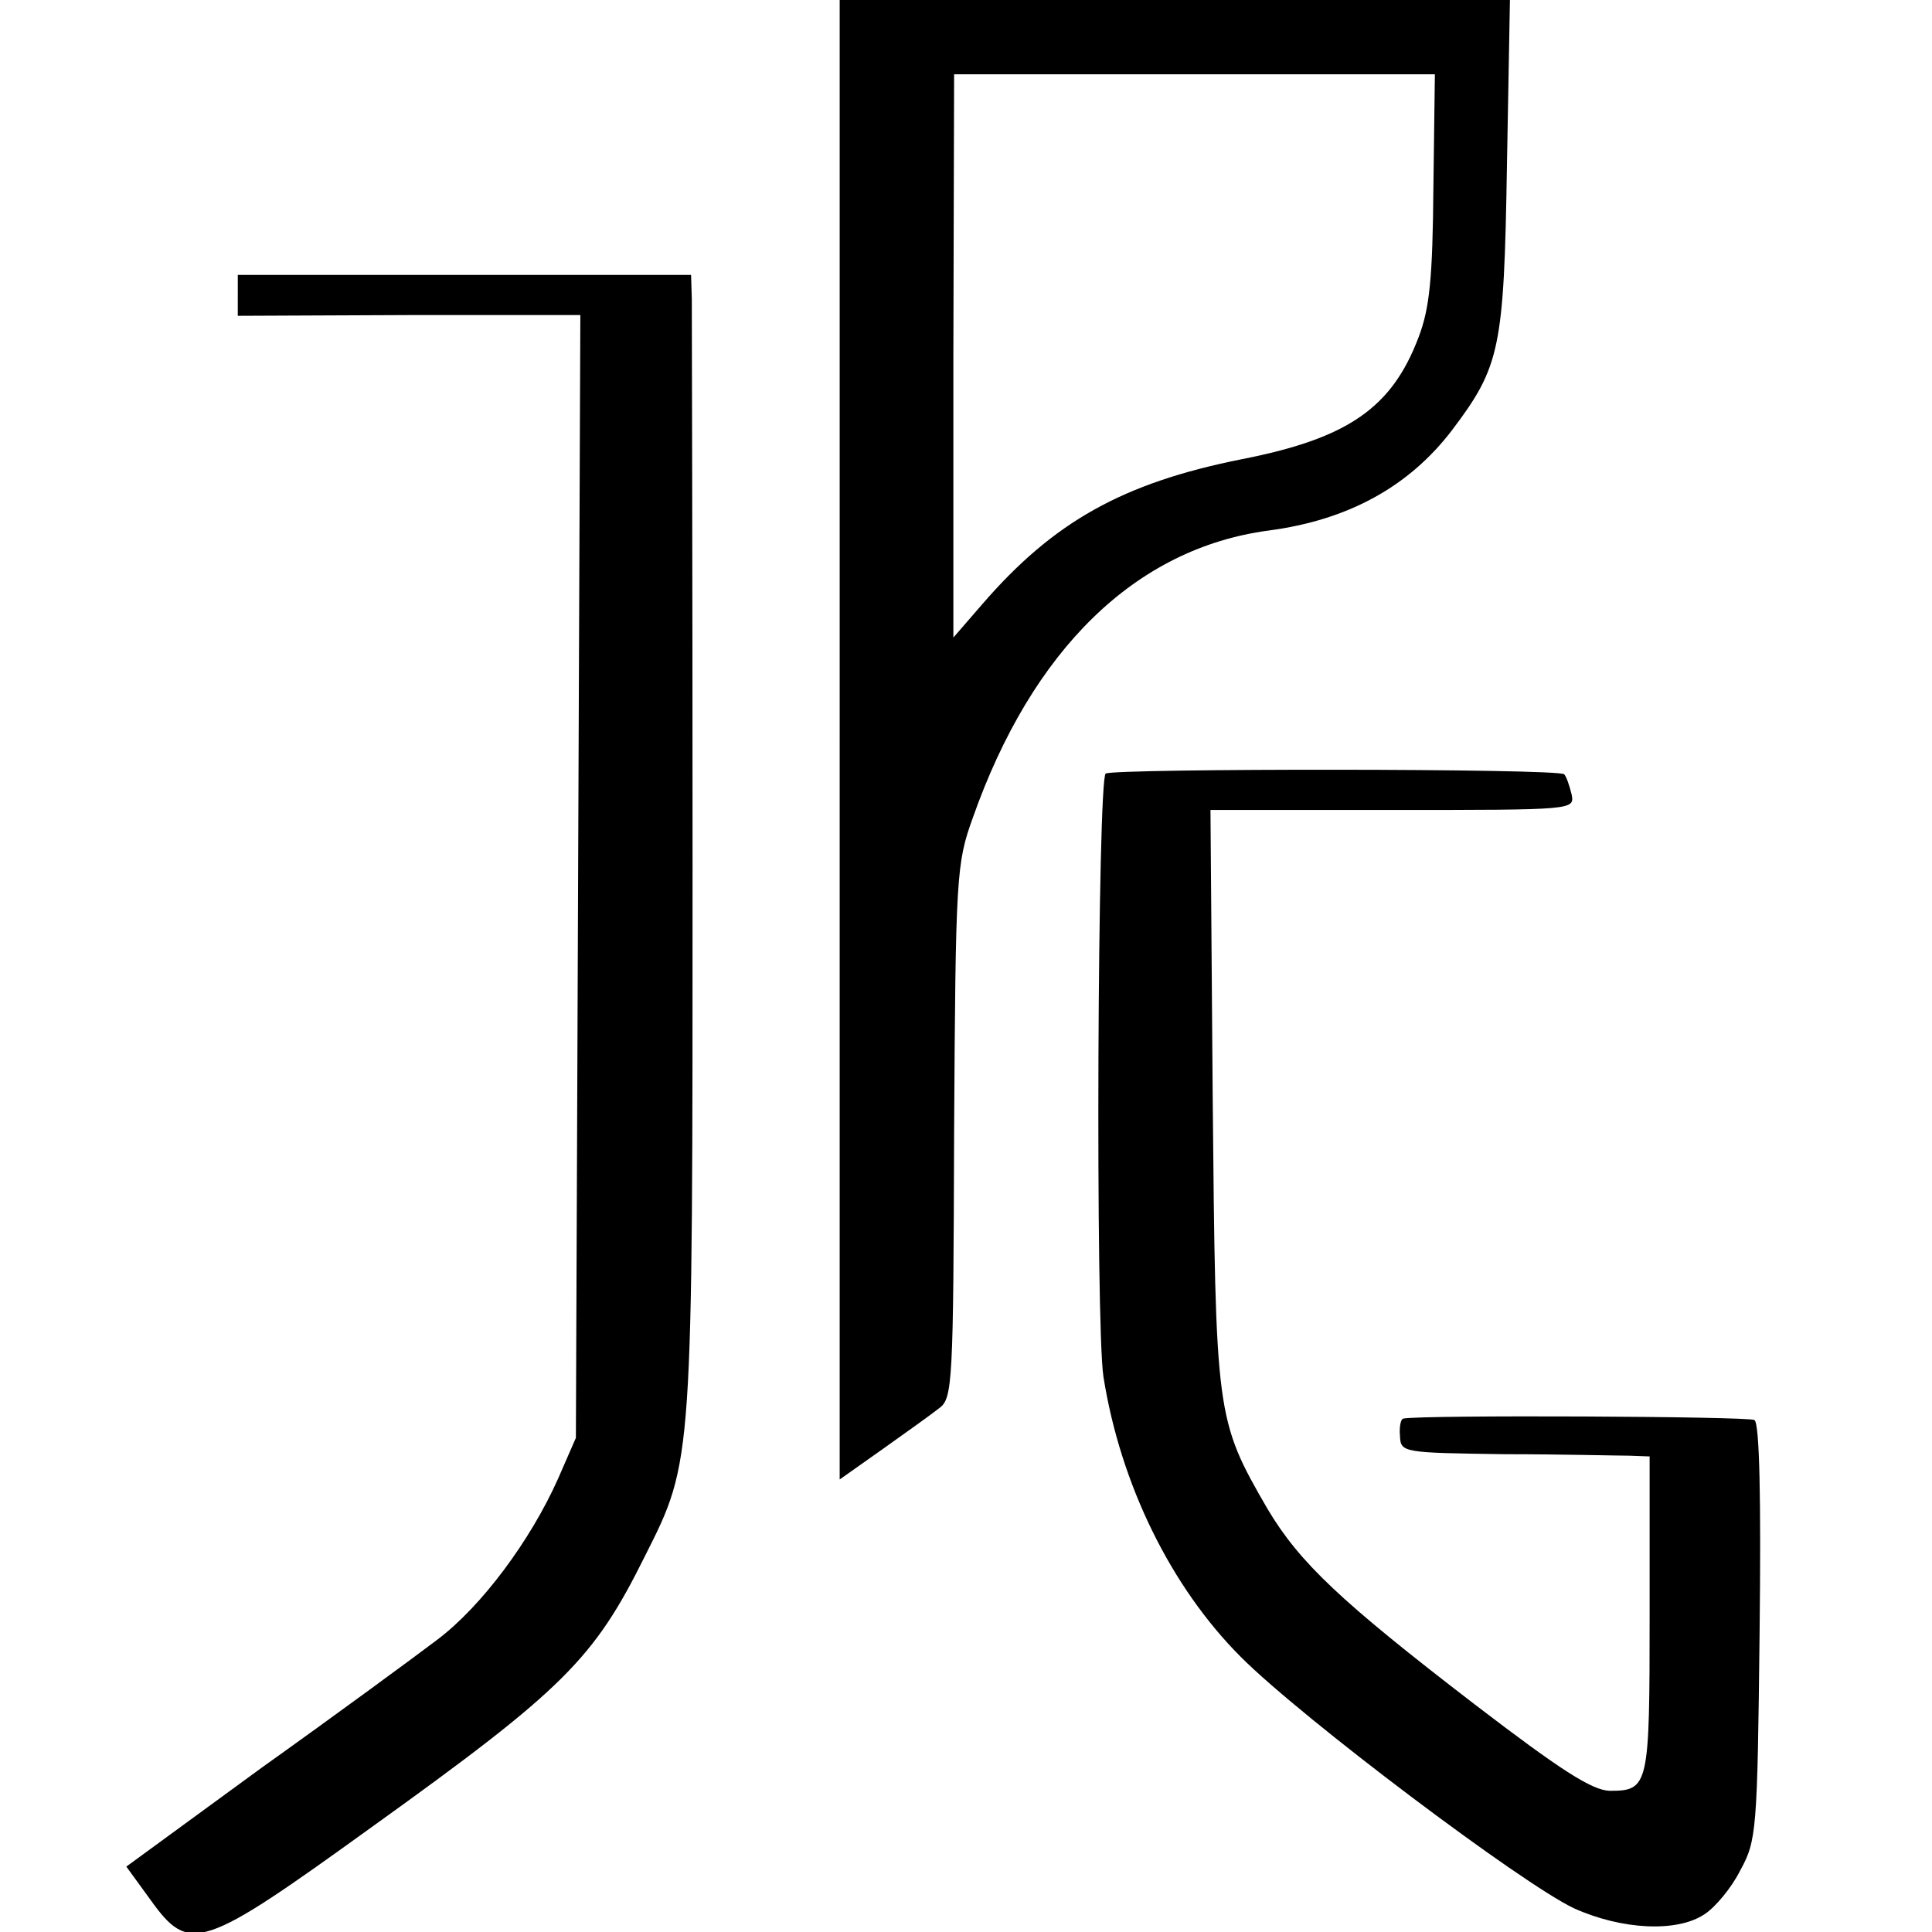
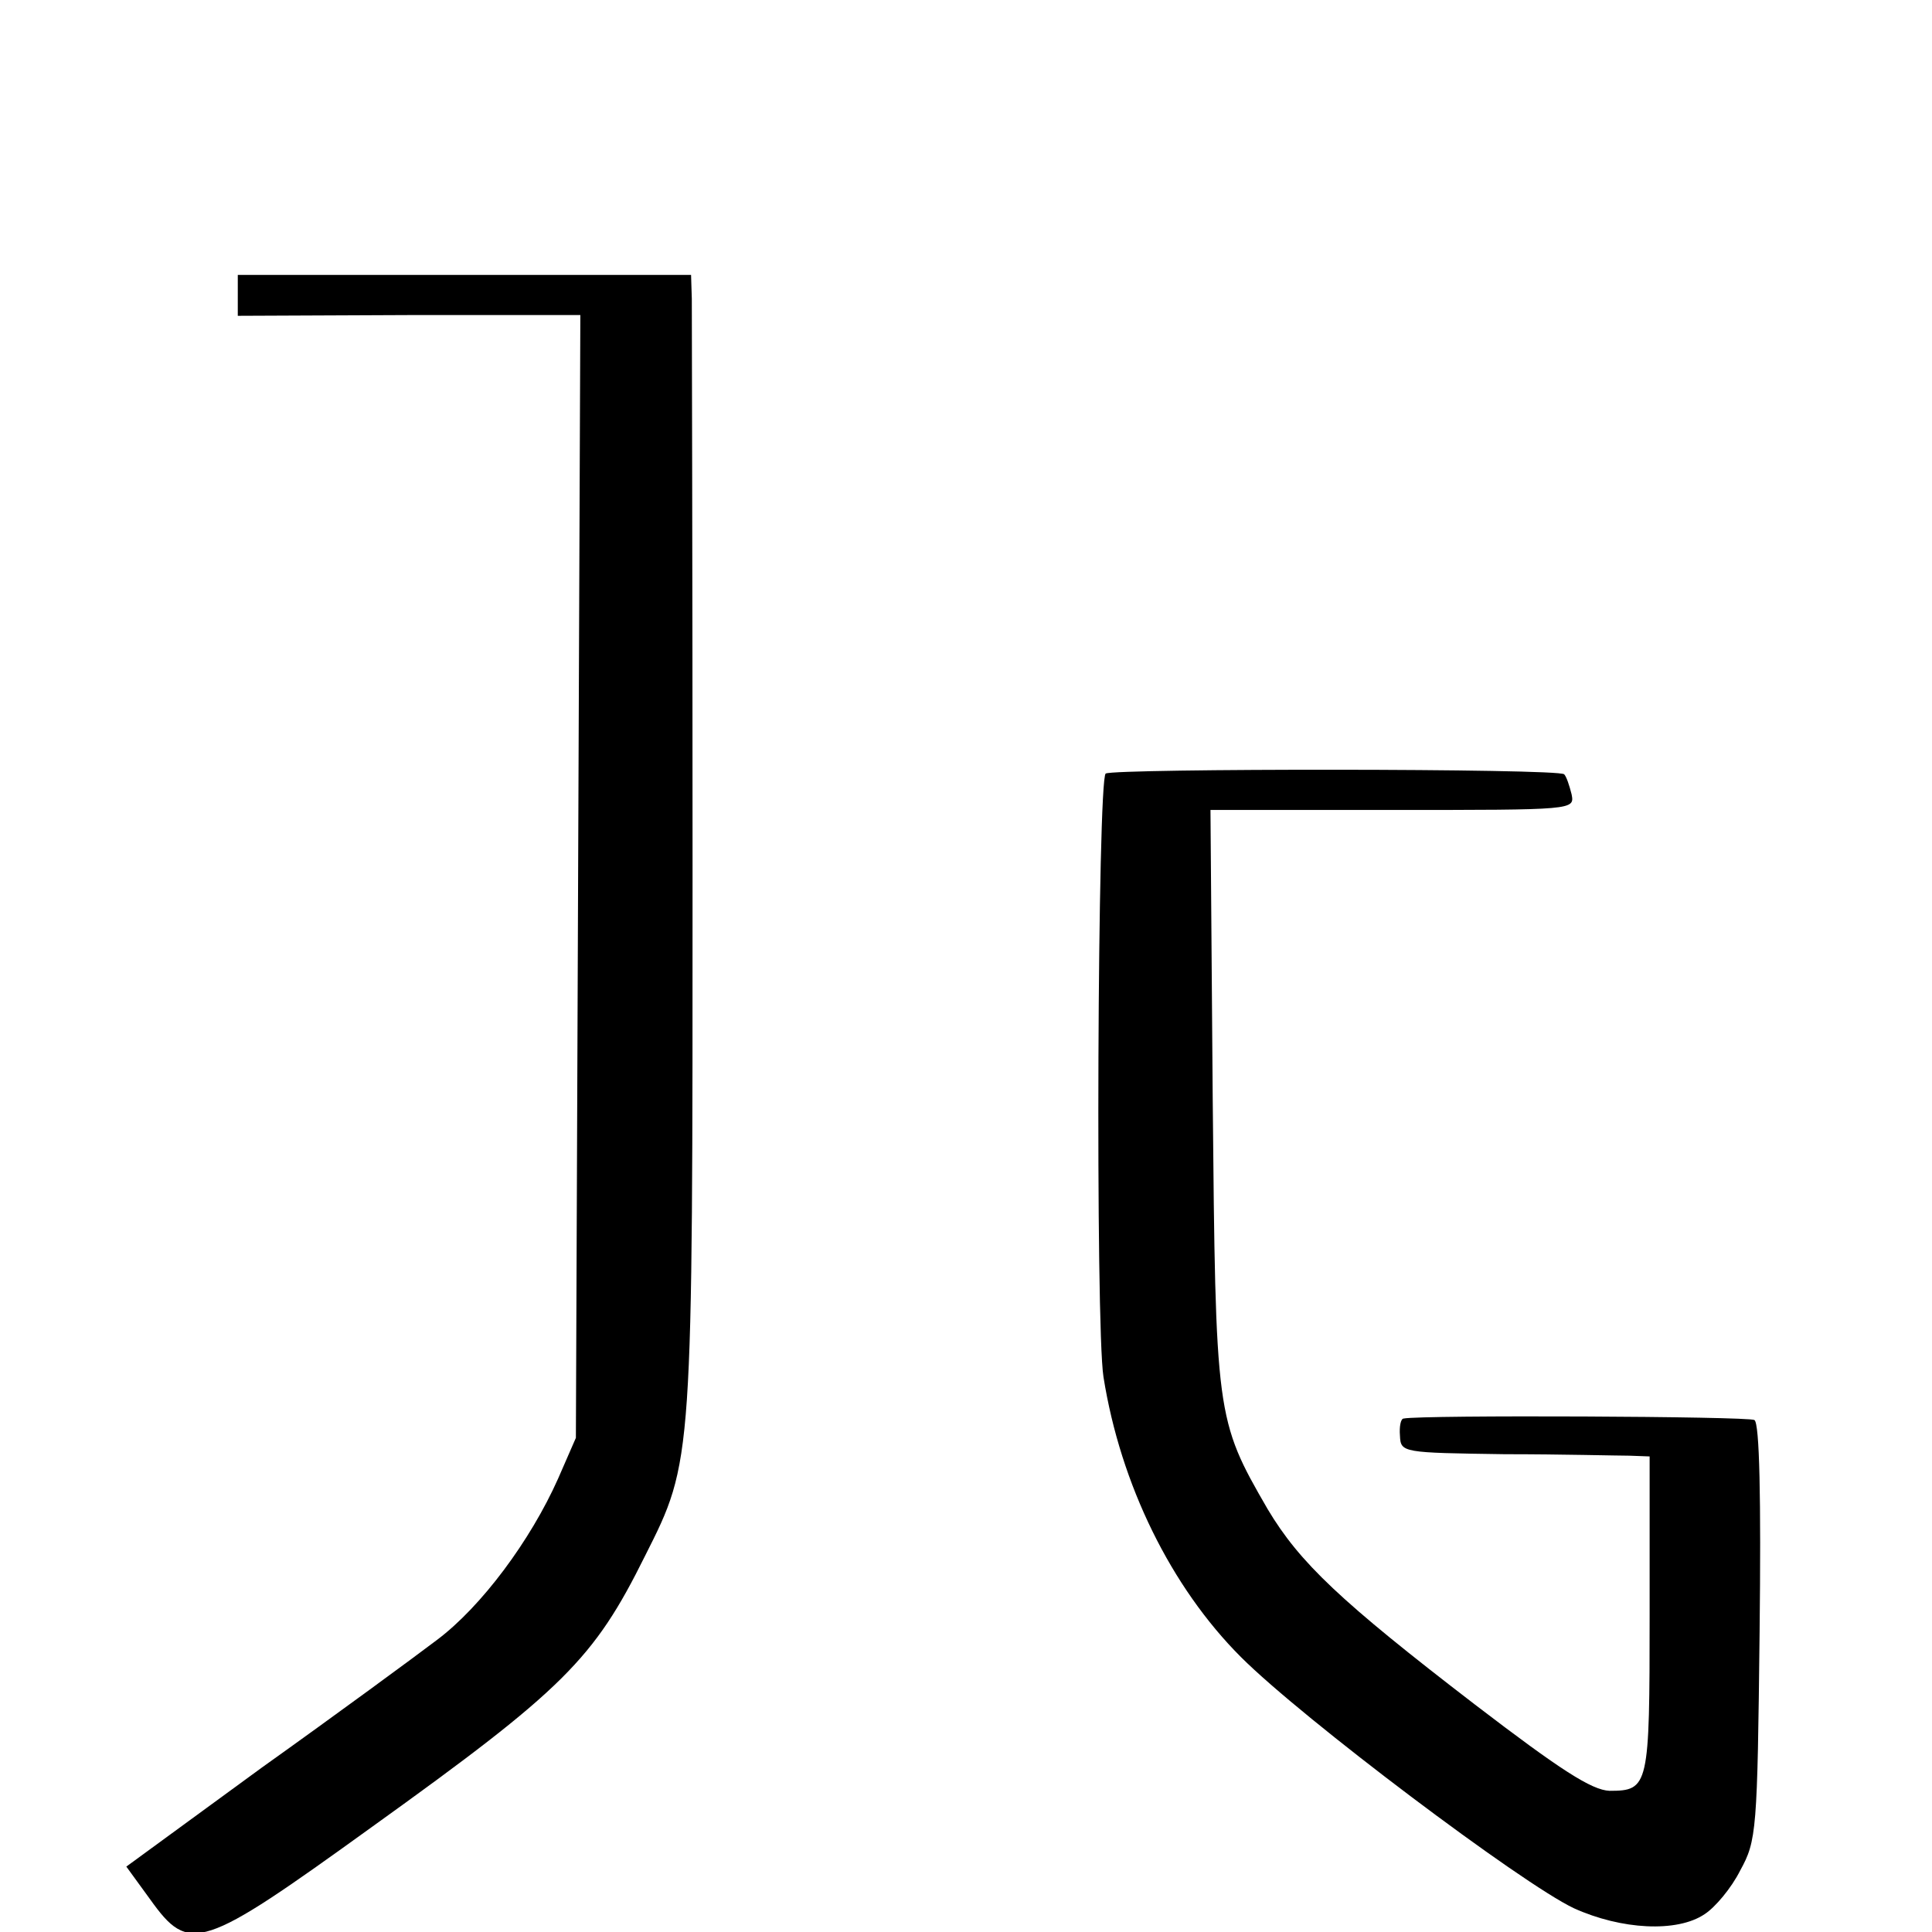
<svg xmlns="http://www.w3.org/2000/svg" version="1.0" width="260pt" height="260pt" viewBox="0 0 260 260" preserveAspectRatio="xMidYMid meet">
  <g transform="translate(0,260) scale(0.1,-0.1)" fill="#000000" stroke="none">
-     <path d="M1130 1604 l0 -995 58 41 c31 22 66 47 76 55 18 13 19 34 20 372 2 344 3 361 25 422 80 227 219 363 398 387 107 14 189 59 247 135 65 86 70 110 74 357 l4 222 -451 0 -451 0 0 -996z m799 744 c-1 -122 -5 -163 -20 -202 -36 -95 -95 -136 -238 -164 -160 -32 -253 -84 -349 -195 l-39 -45 0 379 1 379 323 0 324 0 -2 -152z" />
    <path d="M320 2202 l0 -27 230 1 231 0 -3 -755 -3 -756 -24 -55 c-37 -83 -103 -172 -163 -217 -29 -22 -135 -100 -236 -172 l-182 -133 32 -44 c53 -74 68 -69 298 97 259 186 299 226 368 365 65 129 64 123 64 929 0 402 -1 745 -1 763 l-1 32 -305 0 -305 0 0 -28z" />
    <path d="M1488 1559 c-11 -7 -14 -742 -3 -812 23 -145 91 -283 185 -377 83 -83 378 -305 448 -338 64 -29 139 -33 176 -8 14 9 36 35 48 59 22 40 23 53 26 321 2 179 0 281 -7 285 -8 5 -447 7 -472 2 -4 0 -6 -11 -5 -23 1 -23 3 -23 141 -25 77 0 152 -2 168 -2 l27 -1 0 -213 c0 -231 -1 -237 -54 -237 -24 1 -66 28 -181 116 -181 139 -236 191 -279 263 -70 121 -70 125 -74 554 l-3 387 245 0 c245 0 245 0 241 21 -3 12 -7 24 -10 27 -7 8 -605 8 -617 1z" />
  </g>
</svg>